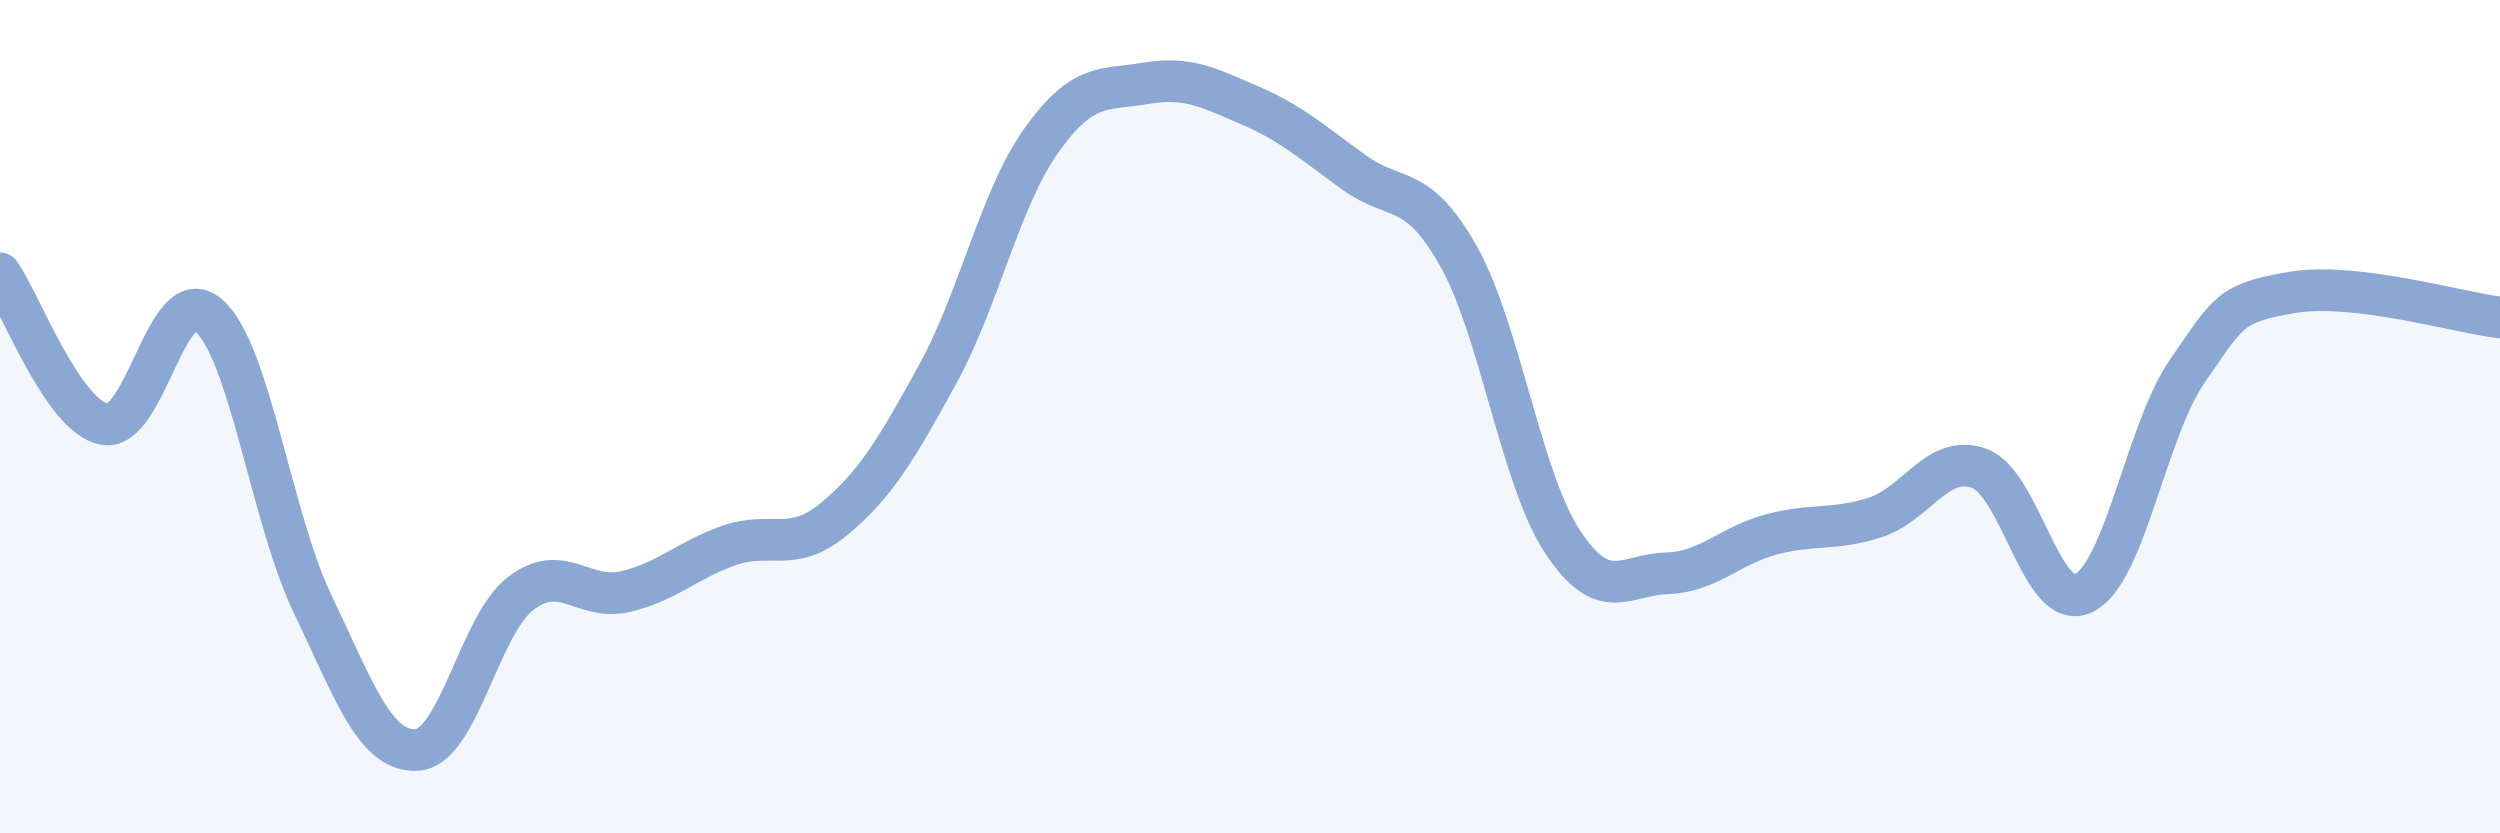
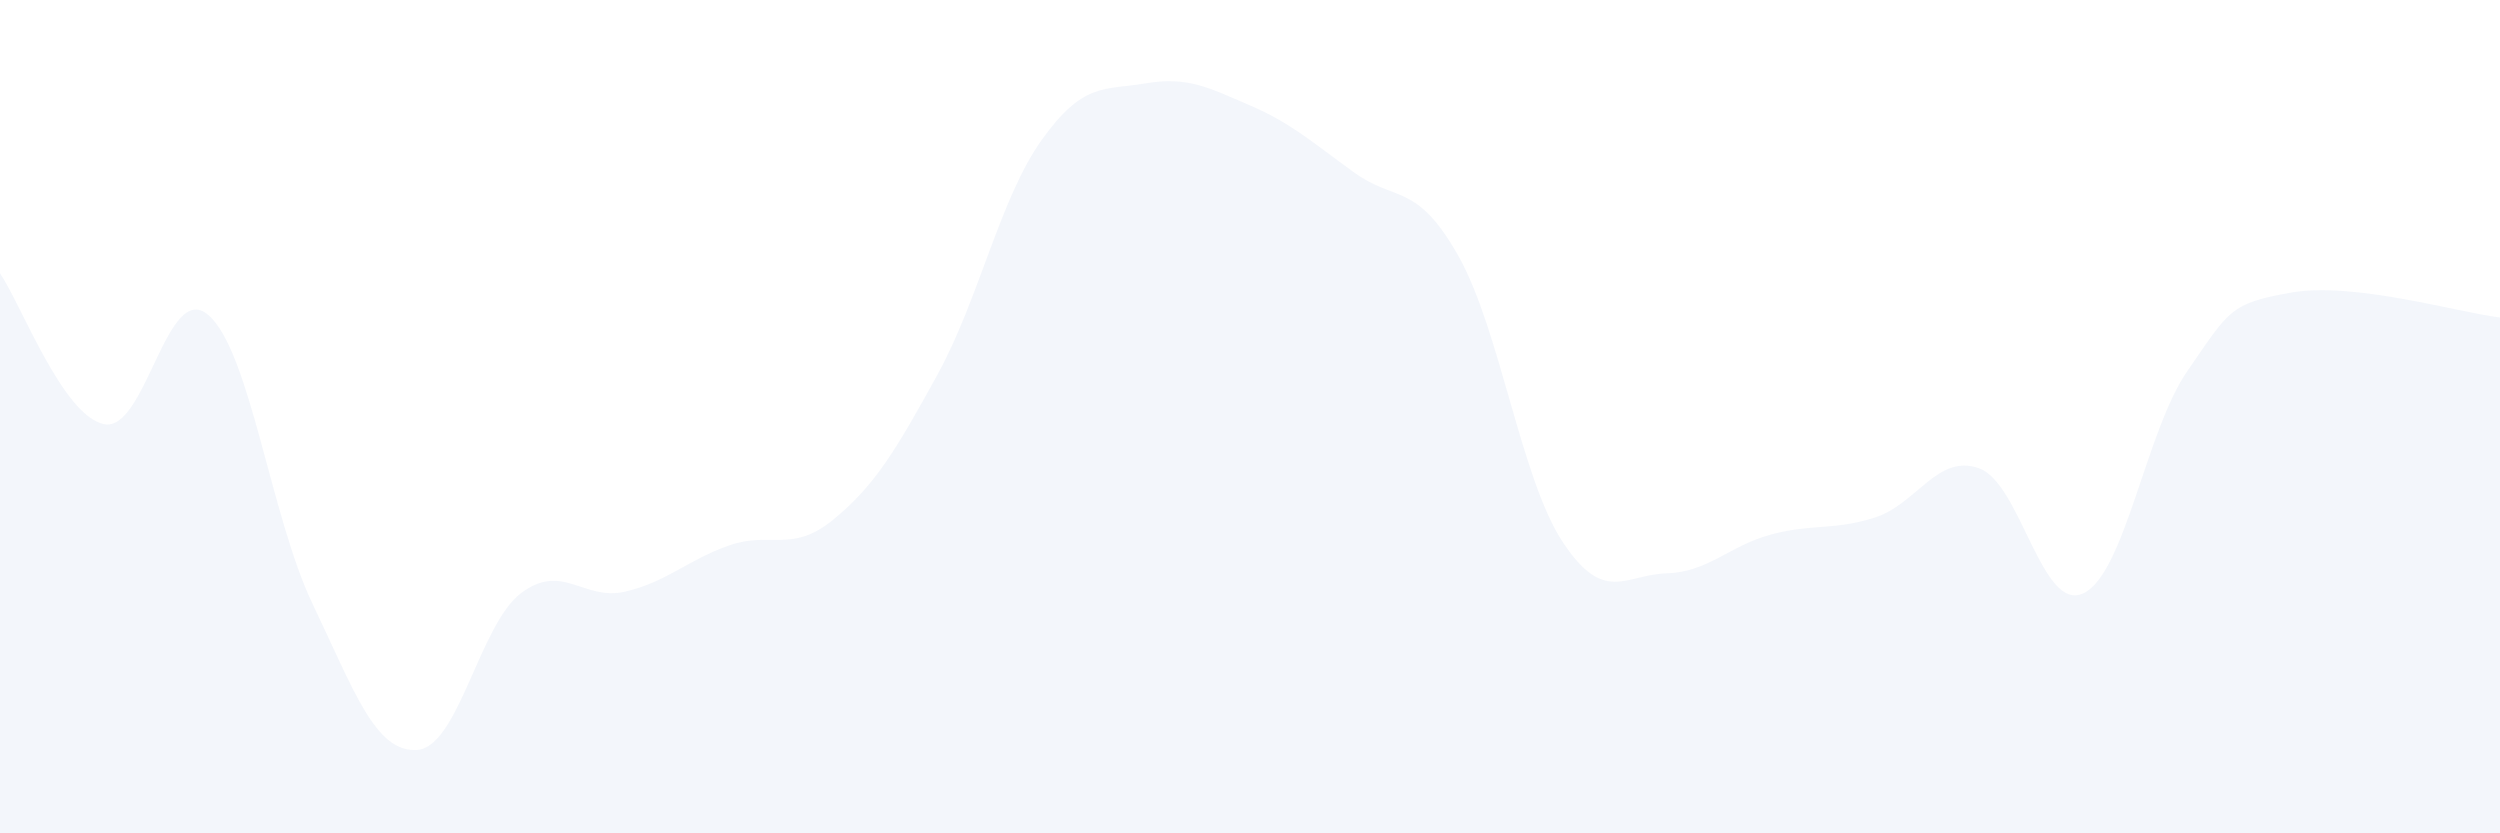
<svg xmlns="http://www.w3.org/2000/svg" width="60" height="20" viewBox="0 0 60 20">
  <path d="M 0,6.56 C 0.5,7.28 1.5,9.98 2.5,10.18 C 3.5,10.38 4,6.7 5,7.56 C 6,8.42 6.5,12.4 7.5,14.49 C 8.5,16.58 9,18.05 10,18 C 11,17.95 11.5,15 12.5,14.24 C 13.5,13.48 14,14.43 15,14.2 C 16,13.97 16.5,13.44 17.5,13.09 C 18.5,12.74 19,13.29 20,12.47 C 21,11.65 21.5,10.81 22.5,8.99 C 23.5,7.17 24,4.76 25,3.36 C 26,1.96 26.5,2.17 27.5,2 C 28.5,1.83 29,2.1 30,2.53 C 31,2.96 31.5,3.42 32.5,4.14 C 33.5,4.86 34,4.37 35,6.14 C 36,7.91 36.5,11.48 37.5,13 C 38.5,14.52 39,13.79 40,13.76 C 41,13.73 41.5,13.1 42.5,12.83 C 43.5,12.56 44,12.74 45,12.42 C 46,12.1 46.5,10.88 47.5,11.24 C 48.5,11.6 49,14.71 50,14.24 C 51,13.77 51.5,10.34 52.5,8.9 C 53.5,7.46 53.5,7.28 55,7.02 C 56.5,6.76 59,7.5 60,7.62L60 20L0 20Z" fill="#8ba7d3" opacity="0.1" stroke-linecap="round" stroke-linejoin="round" />
-   <path d="M 0,6.56 C 0.5,7.28 1.5,9.98 2.5,10.18 C 3.5,10.38 4,6.7 5,7.56 C 6,8.42 6.5,12.4 7.5,14.49 C 8.5,16.58 9,18.05 10,18 C 11,17.95 11.5,15 12.5,14.24 C 13.5,13.48 14,14.43 15,14.2 C 16,13.97 16.5,13.44 17.5,13.09 C 18.5,12.74 19,13.29 20,12.47 C 21,11.65 21.5,10.81 22.5,8.99 C 23.5,7.17 24,4.76 25,3.36 C 26,1.96 26.5,2.17 27.5,2 C 28.5,1.83 29,2.1 30,2.53 C 31,2.96 31.5,3.42 32.5,4.14 C 33.5,4.86 34,4.37 35,6.14 C 36,7.91 36.5,11.48 37.5,13 C 38.5,14.52 39,13.79 40,13.76 C 41,13.73 41.5,13.1 42.5,12.83 C 43.5,12.56 44,12.74 45,12.42 C 46,12.1 46.5,10.88 47.5,11.24 C 48.5,11.6 49,14.71 50,14.24 C 51,13.77 51.5,10.34 52.5,8.9 C 53.5,7.46 53.5,7.28 55,7.02 C 56.5,6.76 59,7.5 60,7.62" stroke="#8ba7d3" stroke-width="1" fill="none" stroke-linecap="round" stroke-linejoin="round" />
</svg>